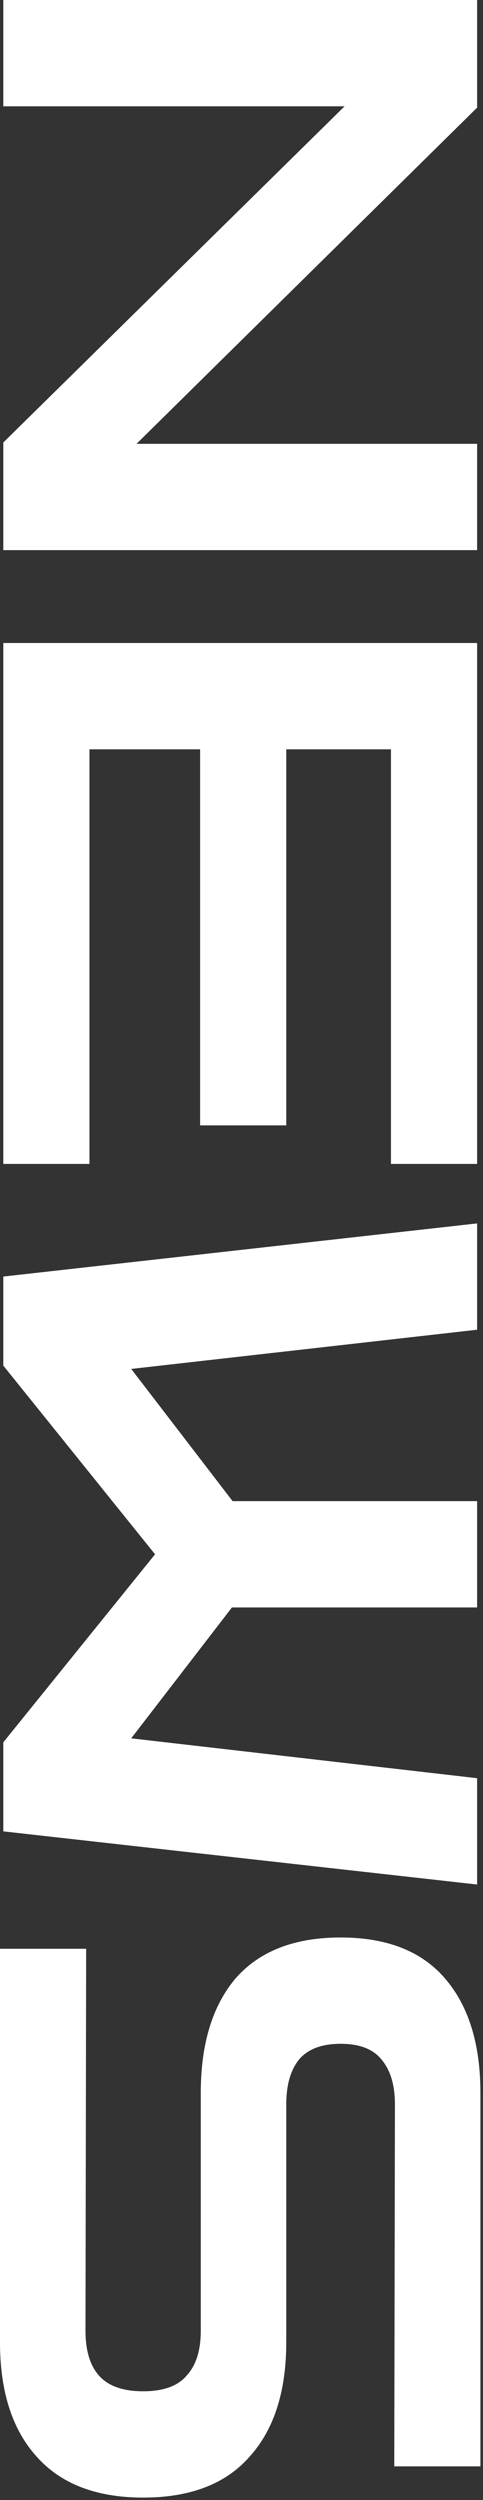
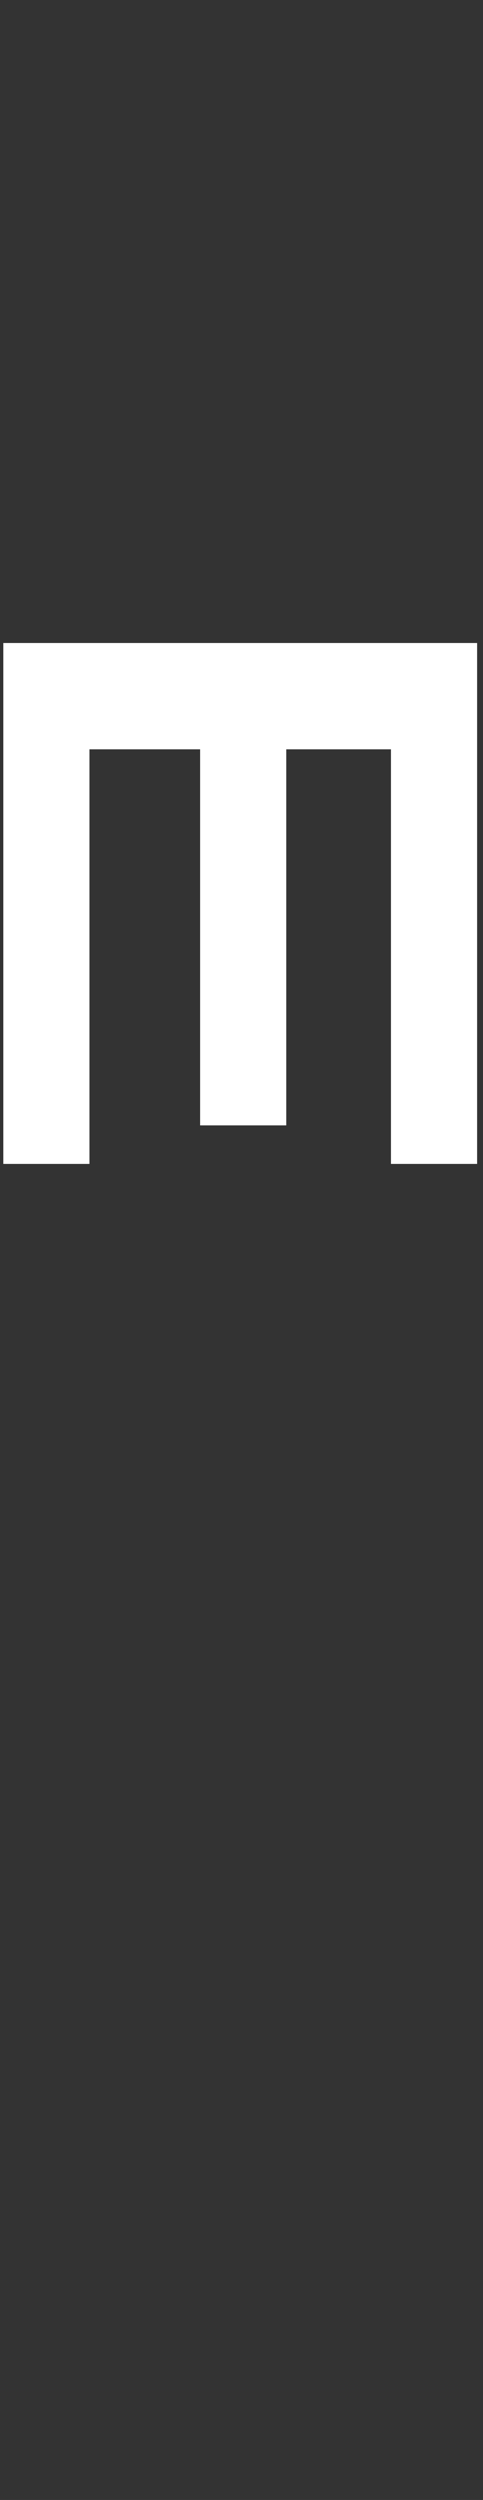
<svg xmlns="http://www.w3.org/2000/svg" width="121" height="626" viewBox="0 0 121 626" fill="none">
  <rect x="0" y="0" width="121" height="626" fill="#333333" stroke="none" />
-   <path d="M0.83 0L119.523 5.19975e-06V26.952L34.197 111.137L119.523 111.137V137.756H0.83L0.83 110.804L86.322 26.62L0.83 26.62L0.83 0Z" fill="white" />
  <path d="M0.83 161.011H119.523V291.447H97.942L97.942 187.631H71.713V281.797H50.133L50.133 187.631H22.41L22.41 291.447H0.83L0.83 161.011Z" fill="white" />
-   <path d="M0.83 319.656L119.523 306.346V332.966L32.869 342.782L58.267 375.89L119.523 375.89V402.51H58.101L32.869 435.285L119.523 445.267V471.887L0.83 458.577L0.83 436.283L38.845 389.2L0.83 341.95L0.83 319.656Z" fill="white" />
-   <path d="M4.2957e-06 487.98H21.581L21.415 583.644C21.415 588.524 22.521 592.24 24.735 594.791C27.059 597.453 30.766 598.784 35.857 598.784C40.947 598.784 44.6 597.453 46.813 594.791C49.137 592.24 50.299 588.524 50.299 583.644L50.299 524.083C50.299 511.771 53.232 502.177 59.097 495.3C65.073 488.534 73.816 485.151 85.326 485.151C96.835 485.151 105.523 488.534 111.388 495.3C117.364 502.177 120.353 511.771 120.353 524.083L120.353 617.584H98.772L98.938 526.911C98.938 522.142 97.831 518.426 95.618 515.764C93.515 513.102 90.085 511.771 85.326 511.771C80.567 511.771 77.081 513.102 74.868 515.764C72.765 518.426 71.713 522.142 71.713 526.911V586.472C71.713 598.784 68.67 608.323 62.583 615.088C56.607 621.965 47.698 625.403 35.857 625.403C24.126 625.403 15.217 621.965 9.13 615.088C3.043 608.323 -5.3696e-07 598.784 0 586.472L4.2957e-06 487.98Z" fill="white" />
</svg>